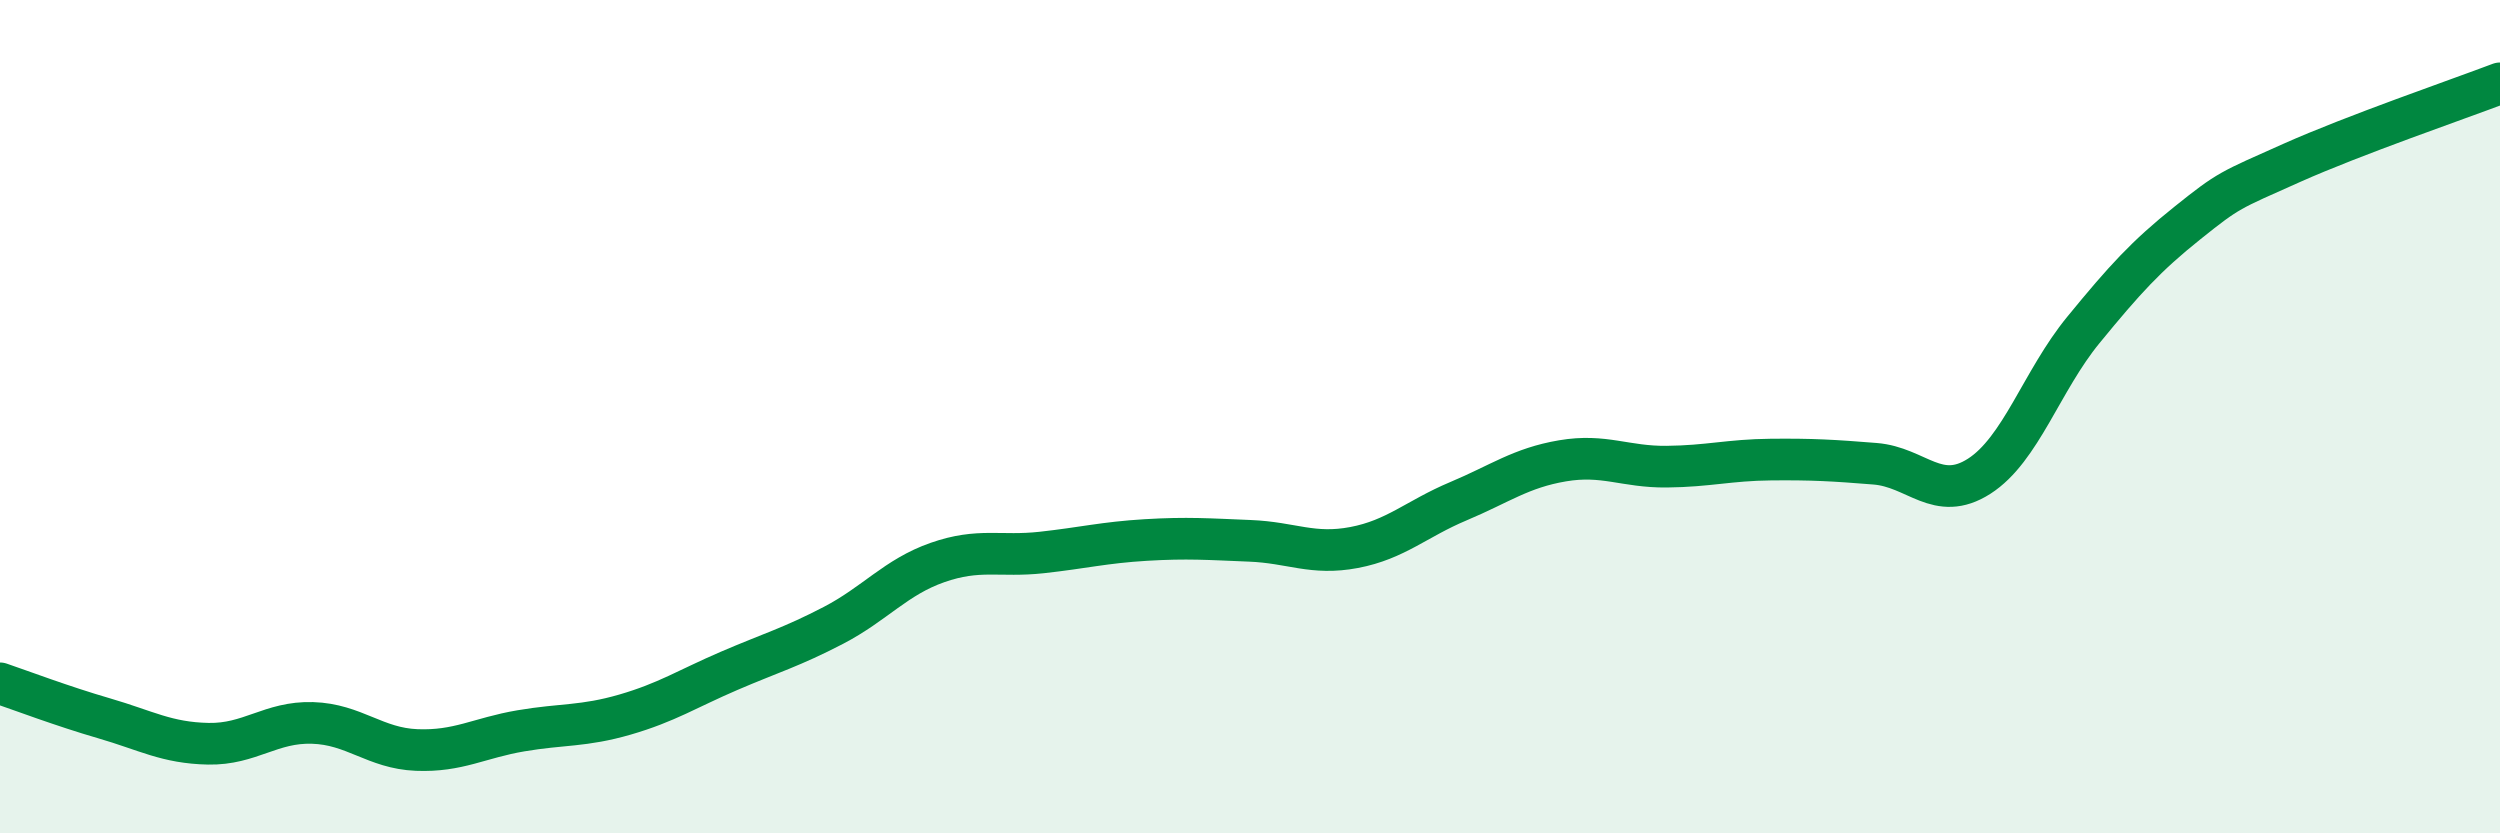
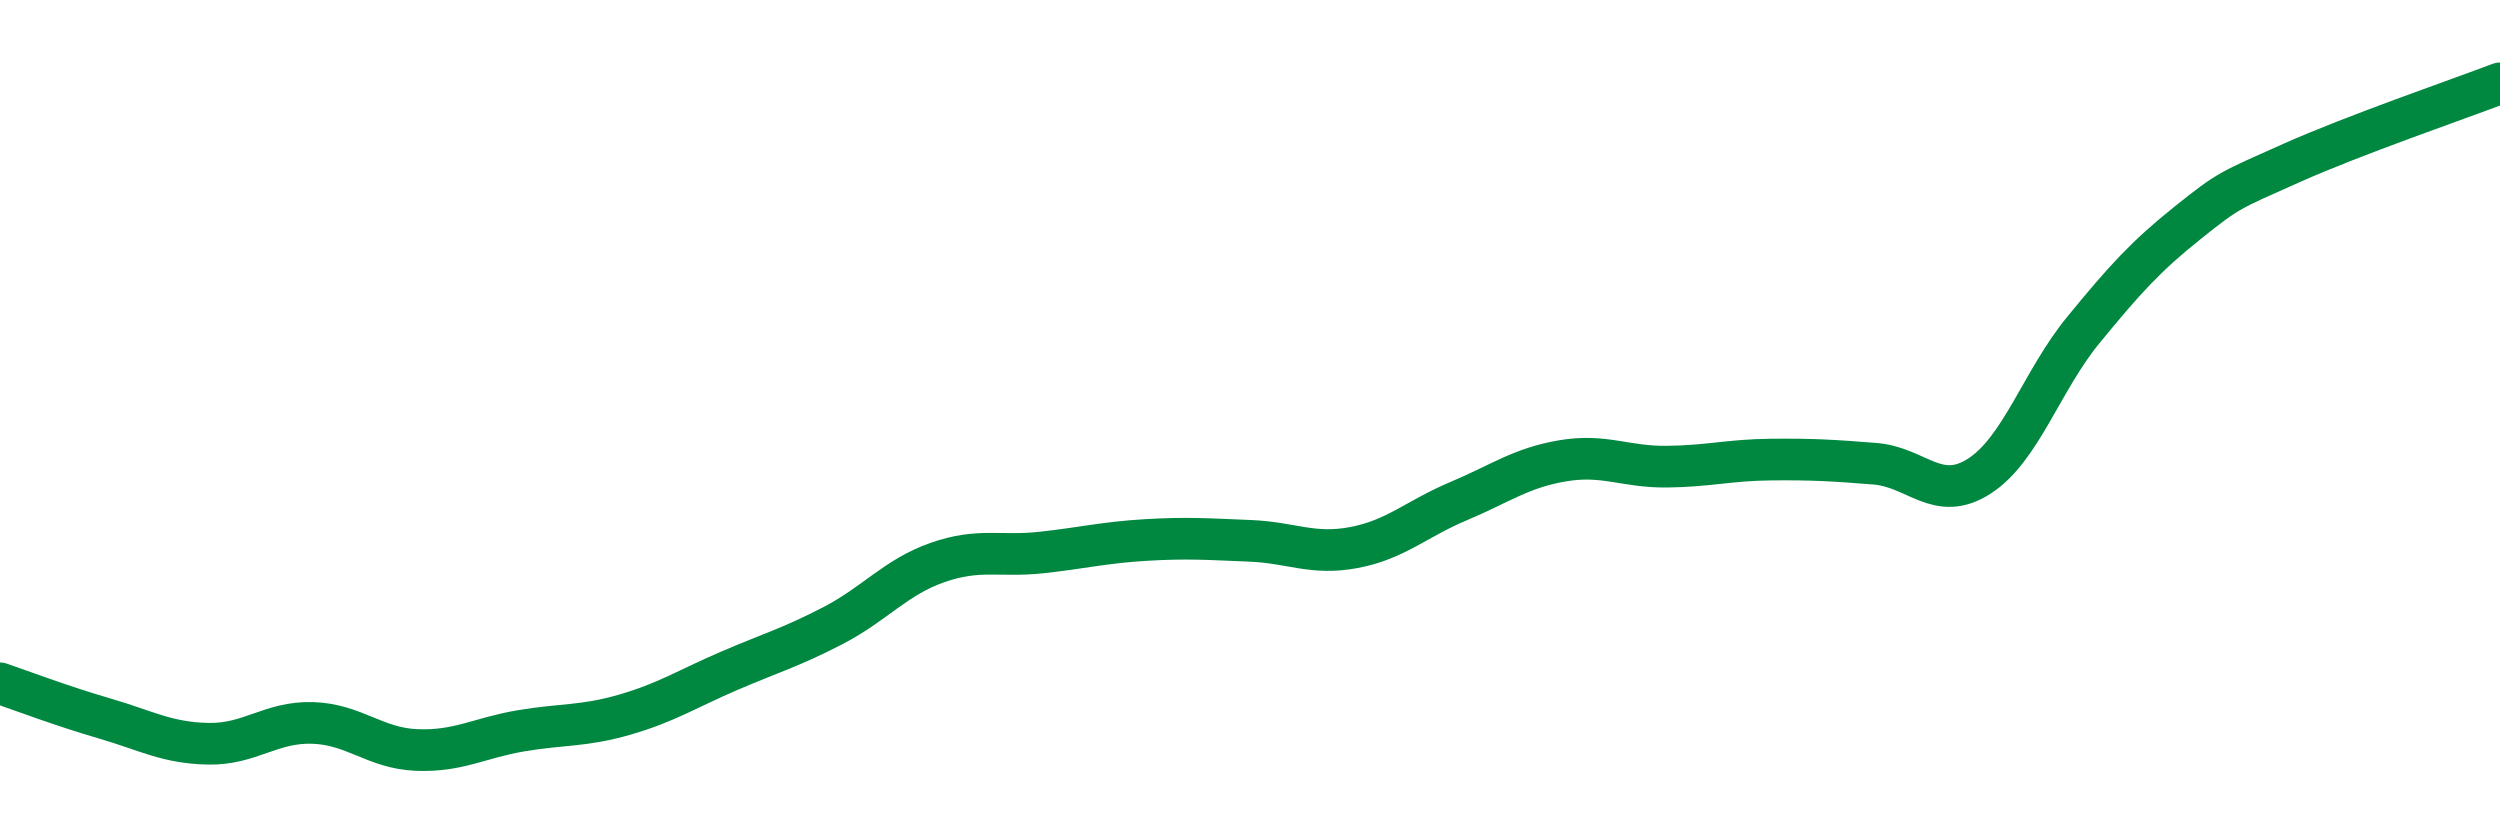
<svg xmlns="http://www.w3.org/2000/svg" width="60" height="20" viewBox="0 0 60 20">
-   <path d="M 0,16.4 C 0.5,16.57 1.5,16.95 2.5,17.24 C 3.5,17.53 4,17.83 5,17.85 C 6,17.87 6.5,17.32 7.5,17.35 C 8.5,17.38 9,17.96 10,18 C 11,18.04 11.5,17.71 12.5,17.54 C 13.5,17.37 14,17.44 15,17.15 C 16,16.86 16.5,16.53 17.5,16.1 C 18.5,15.67 19,15.53 20,15.01 C 21,14.49 21.5,13.85 22.5,13.5 C 23.5,13.15 24,13.37 25,13.26 C 26,13.15 26.5,13.02 27.5,12.96 C 28.5,12.9 29,12.94 30,12.98 C 31,13.02 31.5,13.33 32.5,13.14 C 33.5,12.95 34,12.45 35,12.03 C 36,11.61 36.5,11.23 37.5,11.06 C 38.5,10.89 39,11.21 40,11.2 C 41,11.19 41.5,11.04 42.5,11.03 C 43.5,11.02 44,11.05 45,11.13 C 46,11.21 46.5,12.07 47.5,11.43 C 48.5,10.79 49,9.14 50,7.92 C 51,6.7 51.5,6.15 52.5,5.35 C 53.5,4.55 53.5,4.58 55,3.91 C 56.5,3.24 59,2.38 60,2L60 20L0 20Z" fill="#008740" opacity="0.1" stroke-linecap="round" stroke-linejoin="round" />
  <path d="M 0,16.4 C 0.5,16.57 1.5,16.95 2.5,17.24 C 3.5,17.53 4,17.83 5,17.85 C 6,17.87 6.5,17.32 7.5,17.35 C 8.5,17.38 9,17.96 10,18 C 11,18.04 11.5,17.71 12.5,17.54 C 13.5,17.37 14,17.44 15,17.15 C 16,16.86 16.5,16.53 17.5,16.1 C 18.5,15.67 19,15.53 20,15.01 C 21,14.49 21.5,13.85 22.5,13.5 C 23.5,13.15 24,13.37 25,13.26 C 26,13.15 26.5,13.02 27.5,12.96 C 28.5,12.9 29,12.94 30,12.98 C 31,13.02 31.5,13.33 32.5,13.14 C 33.5,12.95 34,12.45 35,12.03 C 36,11.61 36.5,11.23 37.5,11.06 C 38.5,10.89 39,11.21 40,11.2 C 41,11.19 41.5,11.04 42.5,11.03 C 43.5,11.02 44,11.05 45,11.13 C 46,11.21 46.5,12.07 47.5,11.43 C 48.5,10.79 49,9.14 50,7.92 C 51,6.7 51.5,6.15 52.5,5.35 C 53.5,4.55 53.5,4.58 55,3.91 C 56.5,3.24 59,2.38 60,2" stroke="#008740" stroke-width="1" fill="none" stroke-linecap="round" stroke-linejoin="round" />
</svg>